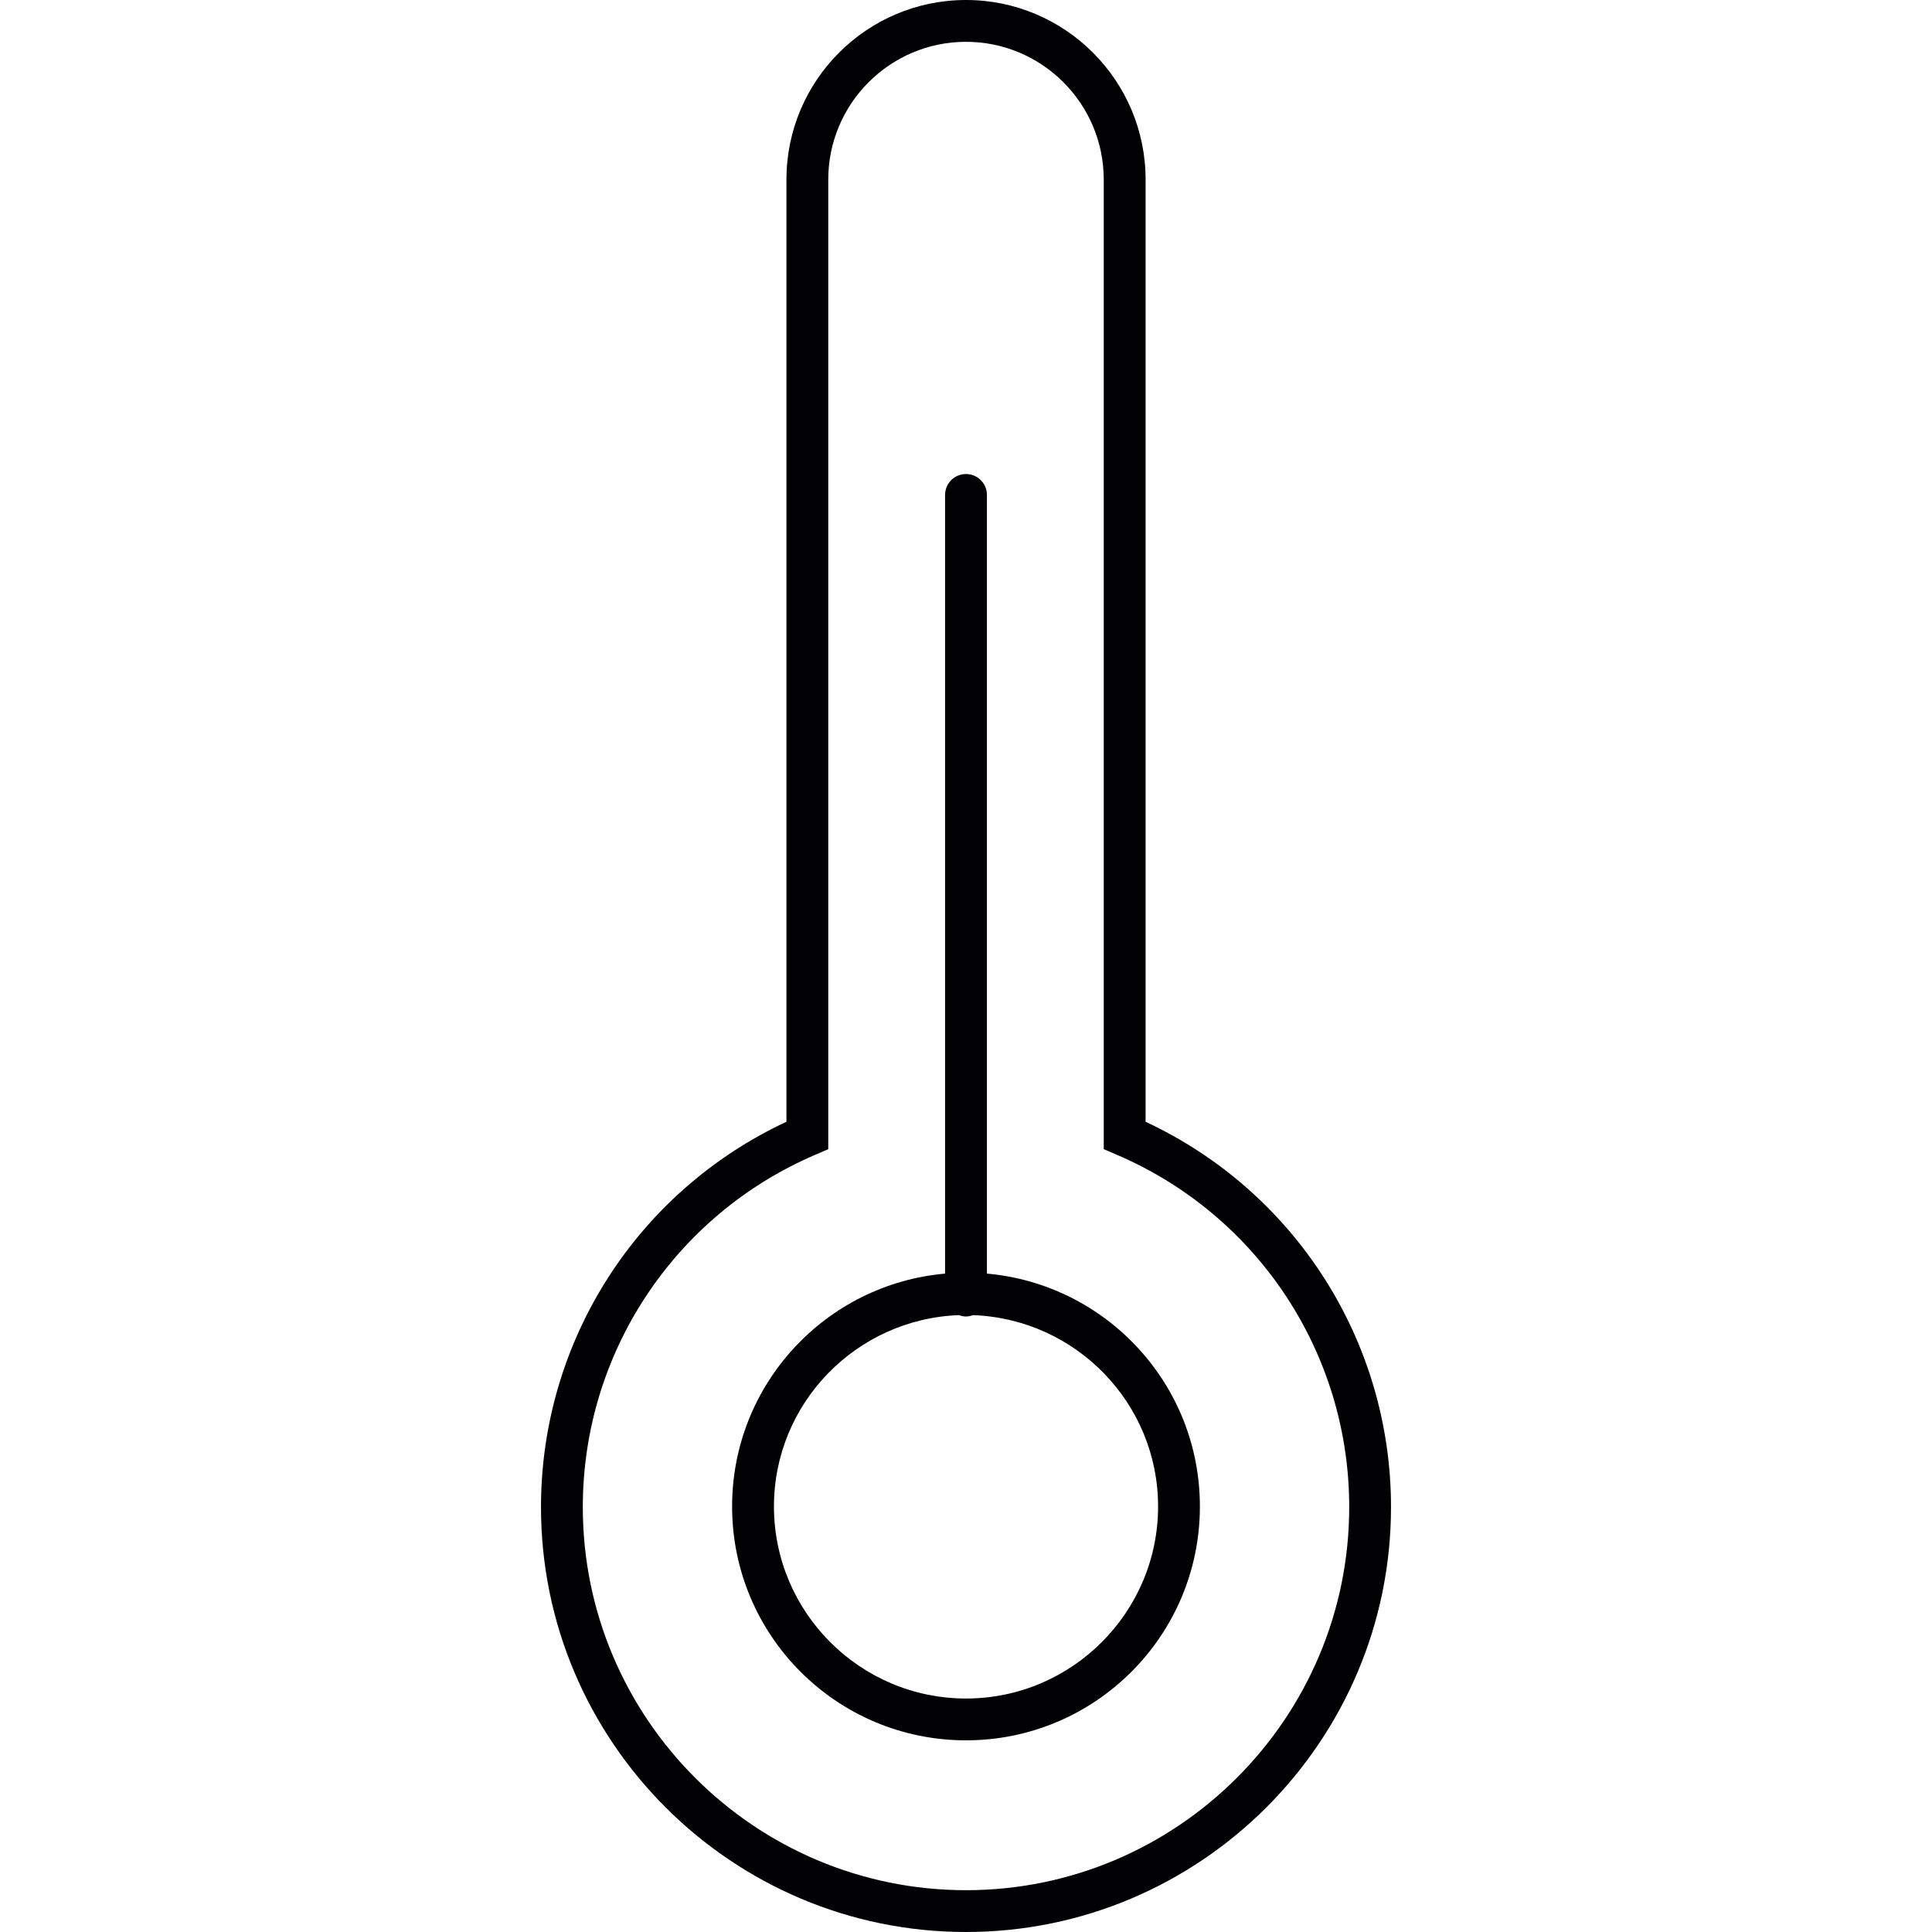
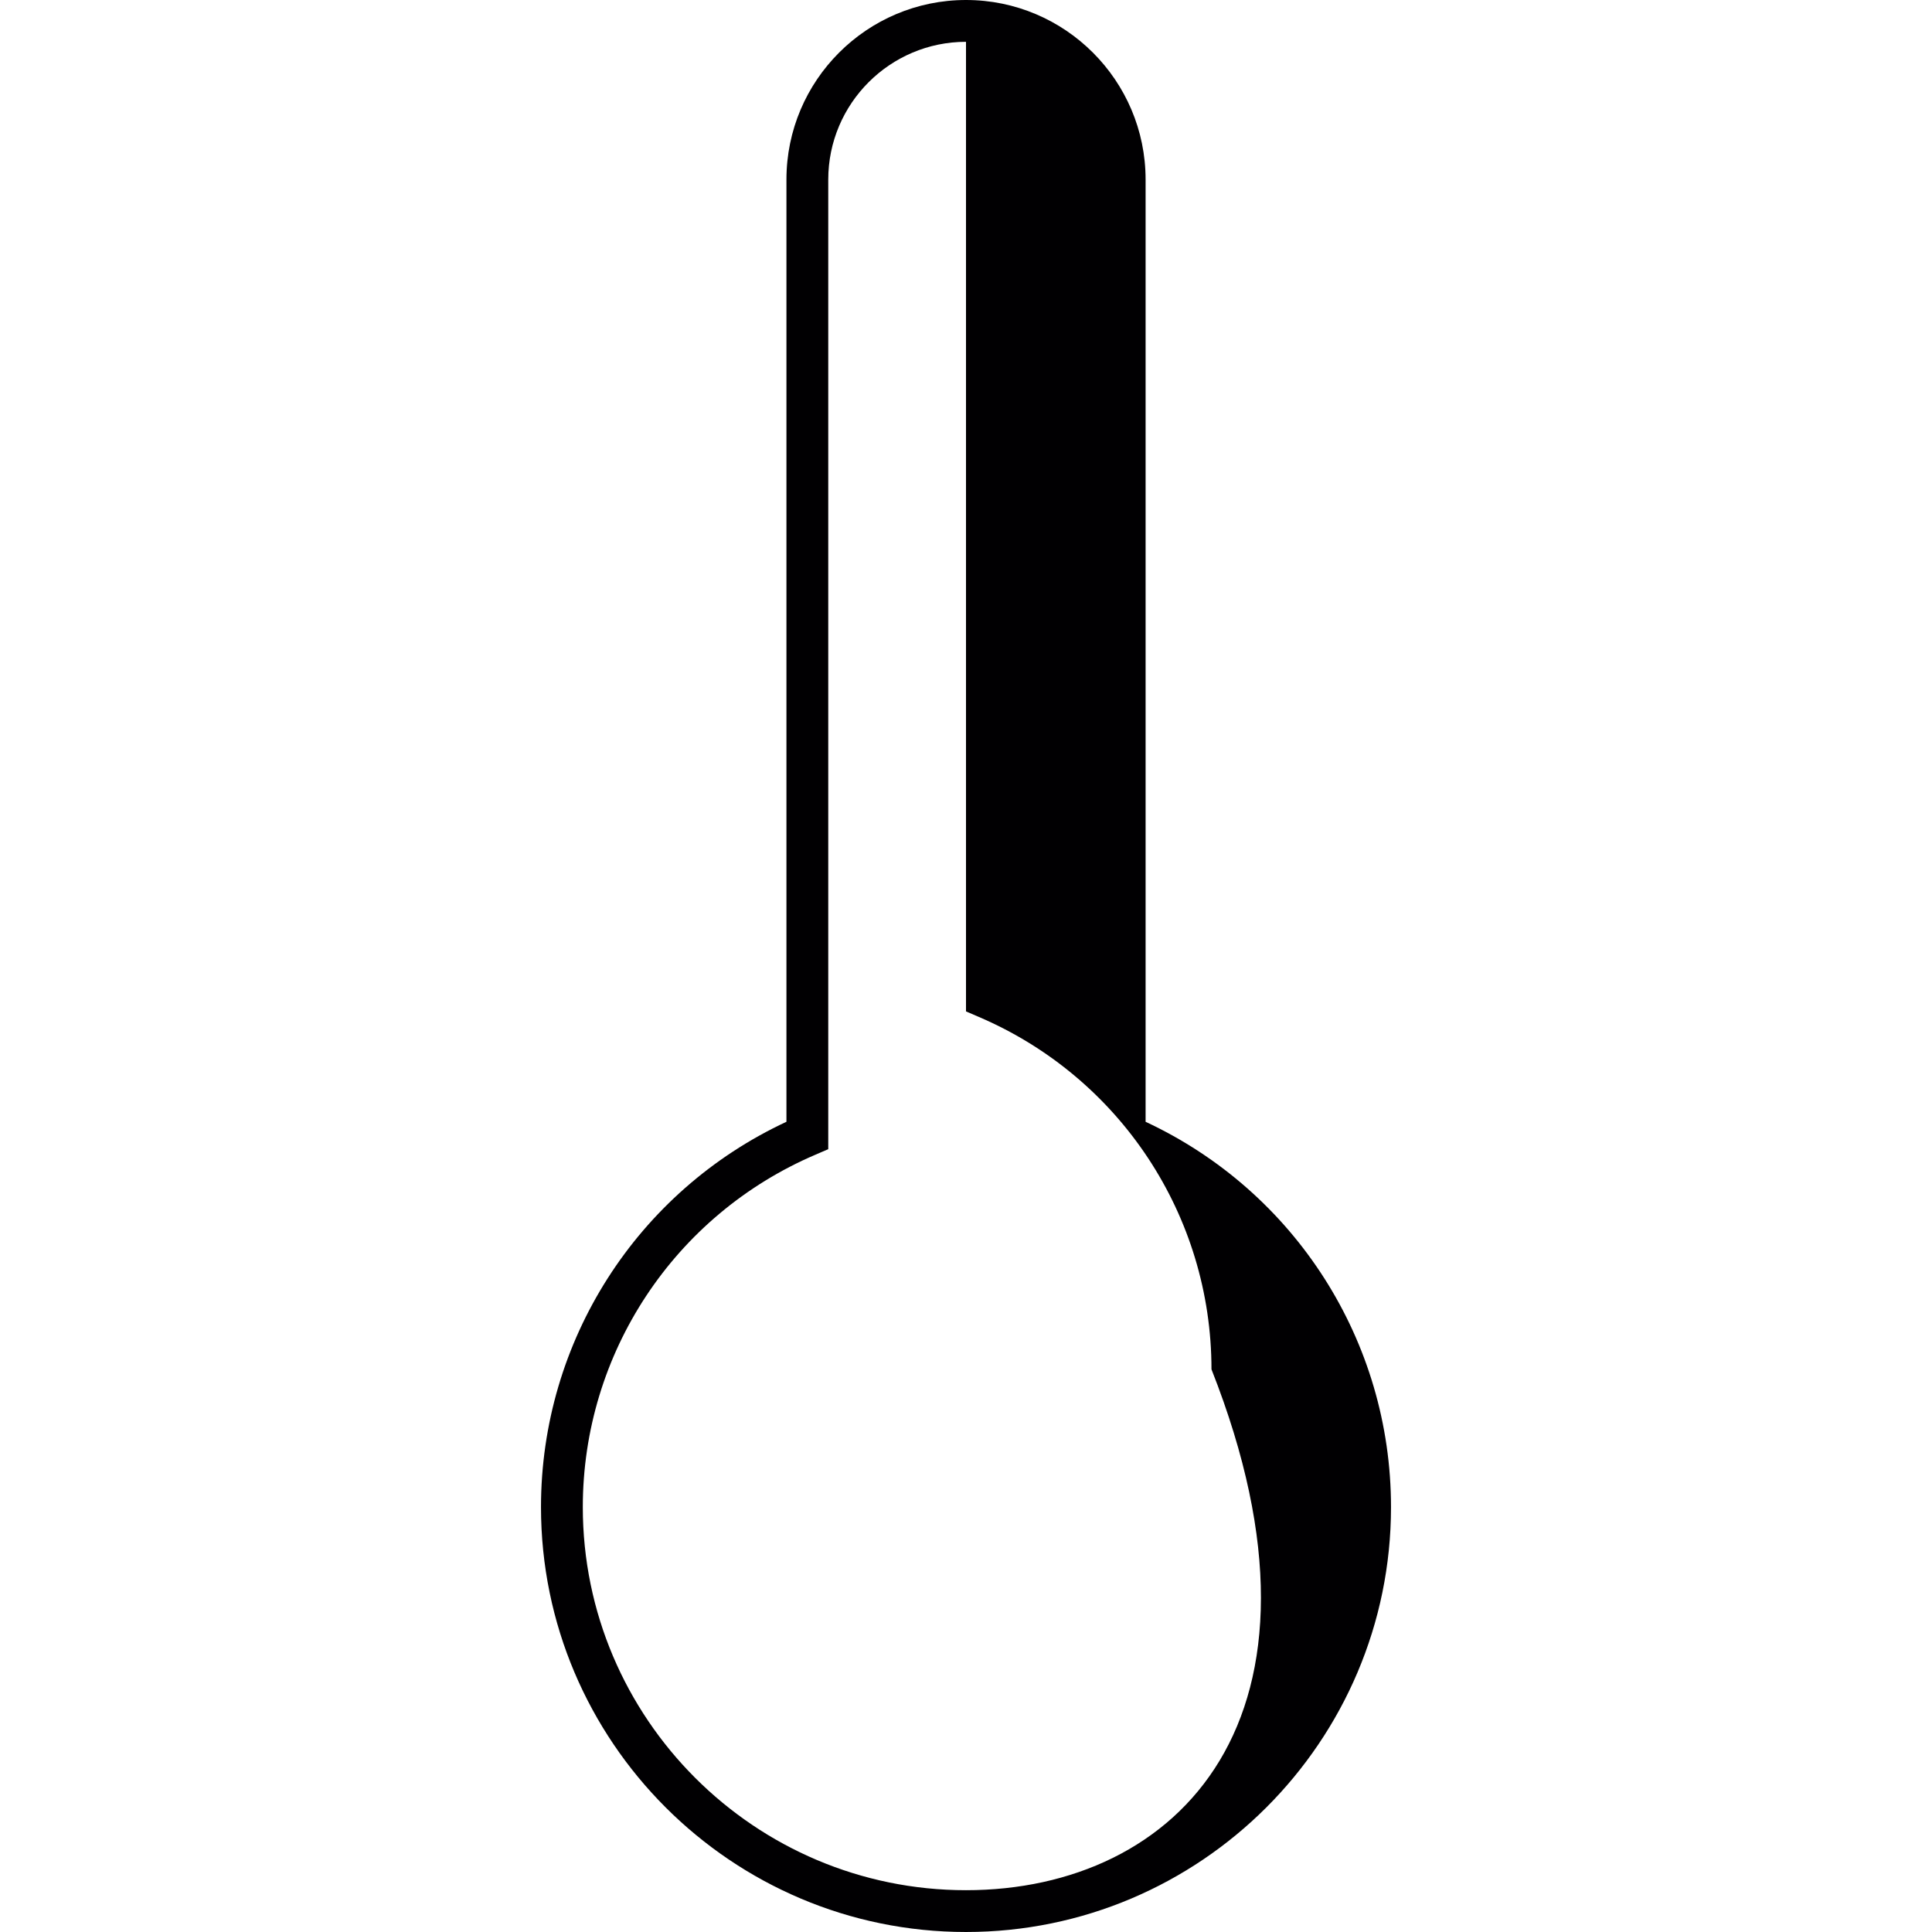
<svg xmlns="http://www.w3.org/2000/svg" height="800px" width="800px" id="Capa_1" viewBox="0 0 205.898 205.898" xml:space="preserve">
  <g>
    <g>
-       <path style="fill:#010002;" d="M122.089,119.552V19.136C122.089,8.582,113.507,0,102.949,0S83.813,8.582,83.813,19.136v100.415   c-15.94,7.433-26.158,23.388-26.158,41.06c0,24.973,20.321,45.287,45.294,45.287c24.977,0,45.294-20.317,45.294-45.287   C148.243,142.939,138.026,126.985,122.089,119.552z M102.949,201.443c-22.515,0-40.838-18.313-40.838-40.831   c0-16.373,9.742-31.118,24.809-37.56l1.349-0.583V19.136c0-8.095,6.585-14.68,14.68-14.68s14.68,6.585,14.68,14.68v103.332   l1.356,0.583c15.067,6.442,24.805,21.187,24.805,37.56C143.787,183.126,125.467,201.443,102.949,201.443z" />
-       <path style="fill:#010002;" d="M105.179,135.731V52.749c0-1.231-0.998-2.23-2.23-2.23c-1.231,0-2.23,0.995-2.23,2.23v82.983   c-12.723,1.127-22.697,11.803-22.697,24.816c0,13.764,11.159,24.923,24.927,24.923s24.927-11.159,24.927-24.923   C127.876,147.535,117.902,136.862,105.179,135.731z M102.949,181.015c-11.284,0-20.467-9.183-20.467-20.467   c0-11.026,8.793-19.995,19.719-20.392c0.24,0.086,0.483,0.147,0.748,0.147c0.265,0,0.508-0.061,0.748-0.147   c10.93,0.397,19.723,9.366,19.723,20.392C123.42,171.828,114.233,181.015,102.949,181.015z" />
+       <path style="fill:#010002;" d="M122.089,119.552V19.136C122.089,8.582,113.507,0,102.949,0S83.813,8.582,83.813,19.136v100.415   c-15.94,7.433-26.158,23.388-26.158,41.06c0,24.973,20.321,45.287,45.294,45.287c24.977,0,45.294-20.317,45.294-45.287   C148.243,142.939,138.026,126.985,122.089,119.552z M102.949,201.443c-22.515,0-40.838-18.313-40.838-40.831   c0-16.373,9.742-31.118,24.809-37.56l1.349-0.583V19.136c0-8.095,6.585-14.68,14.68-14.68v103.332   l1.356,0.583c15.067,6.442,24.805,21.187,24.805,37.56C143.787,183.126,125.467,201.443,102.949,201.443z" />
    </g>
  </g>
</svg>